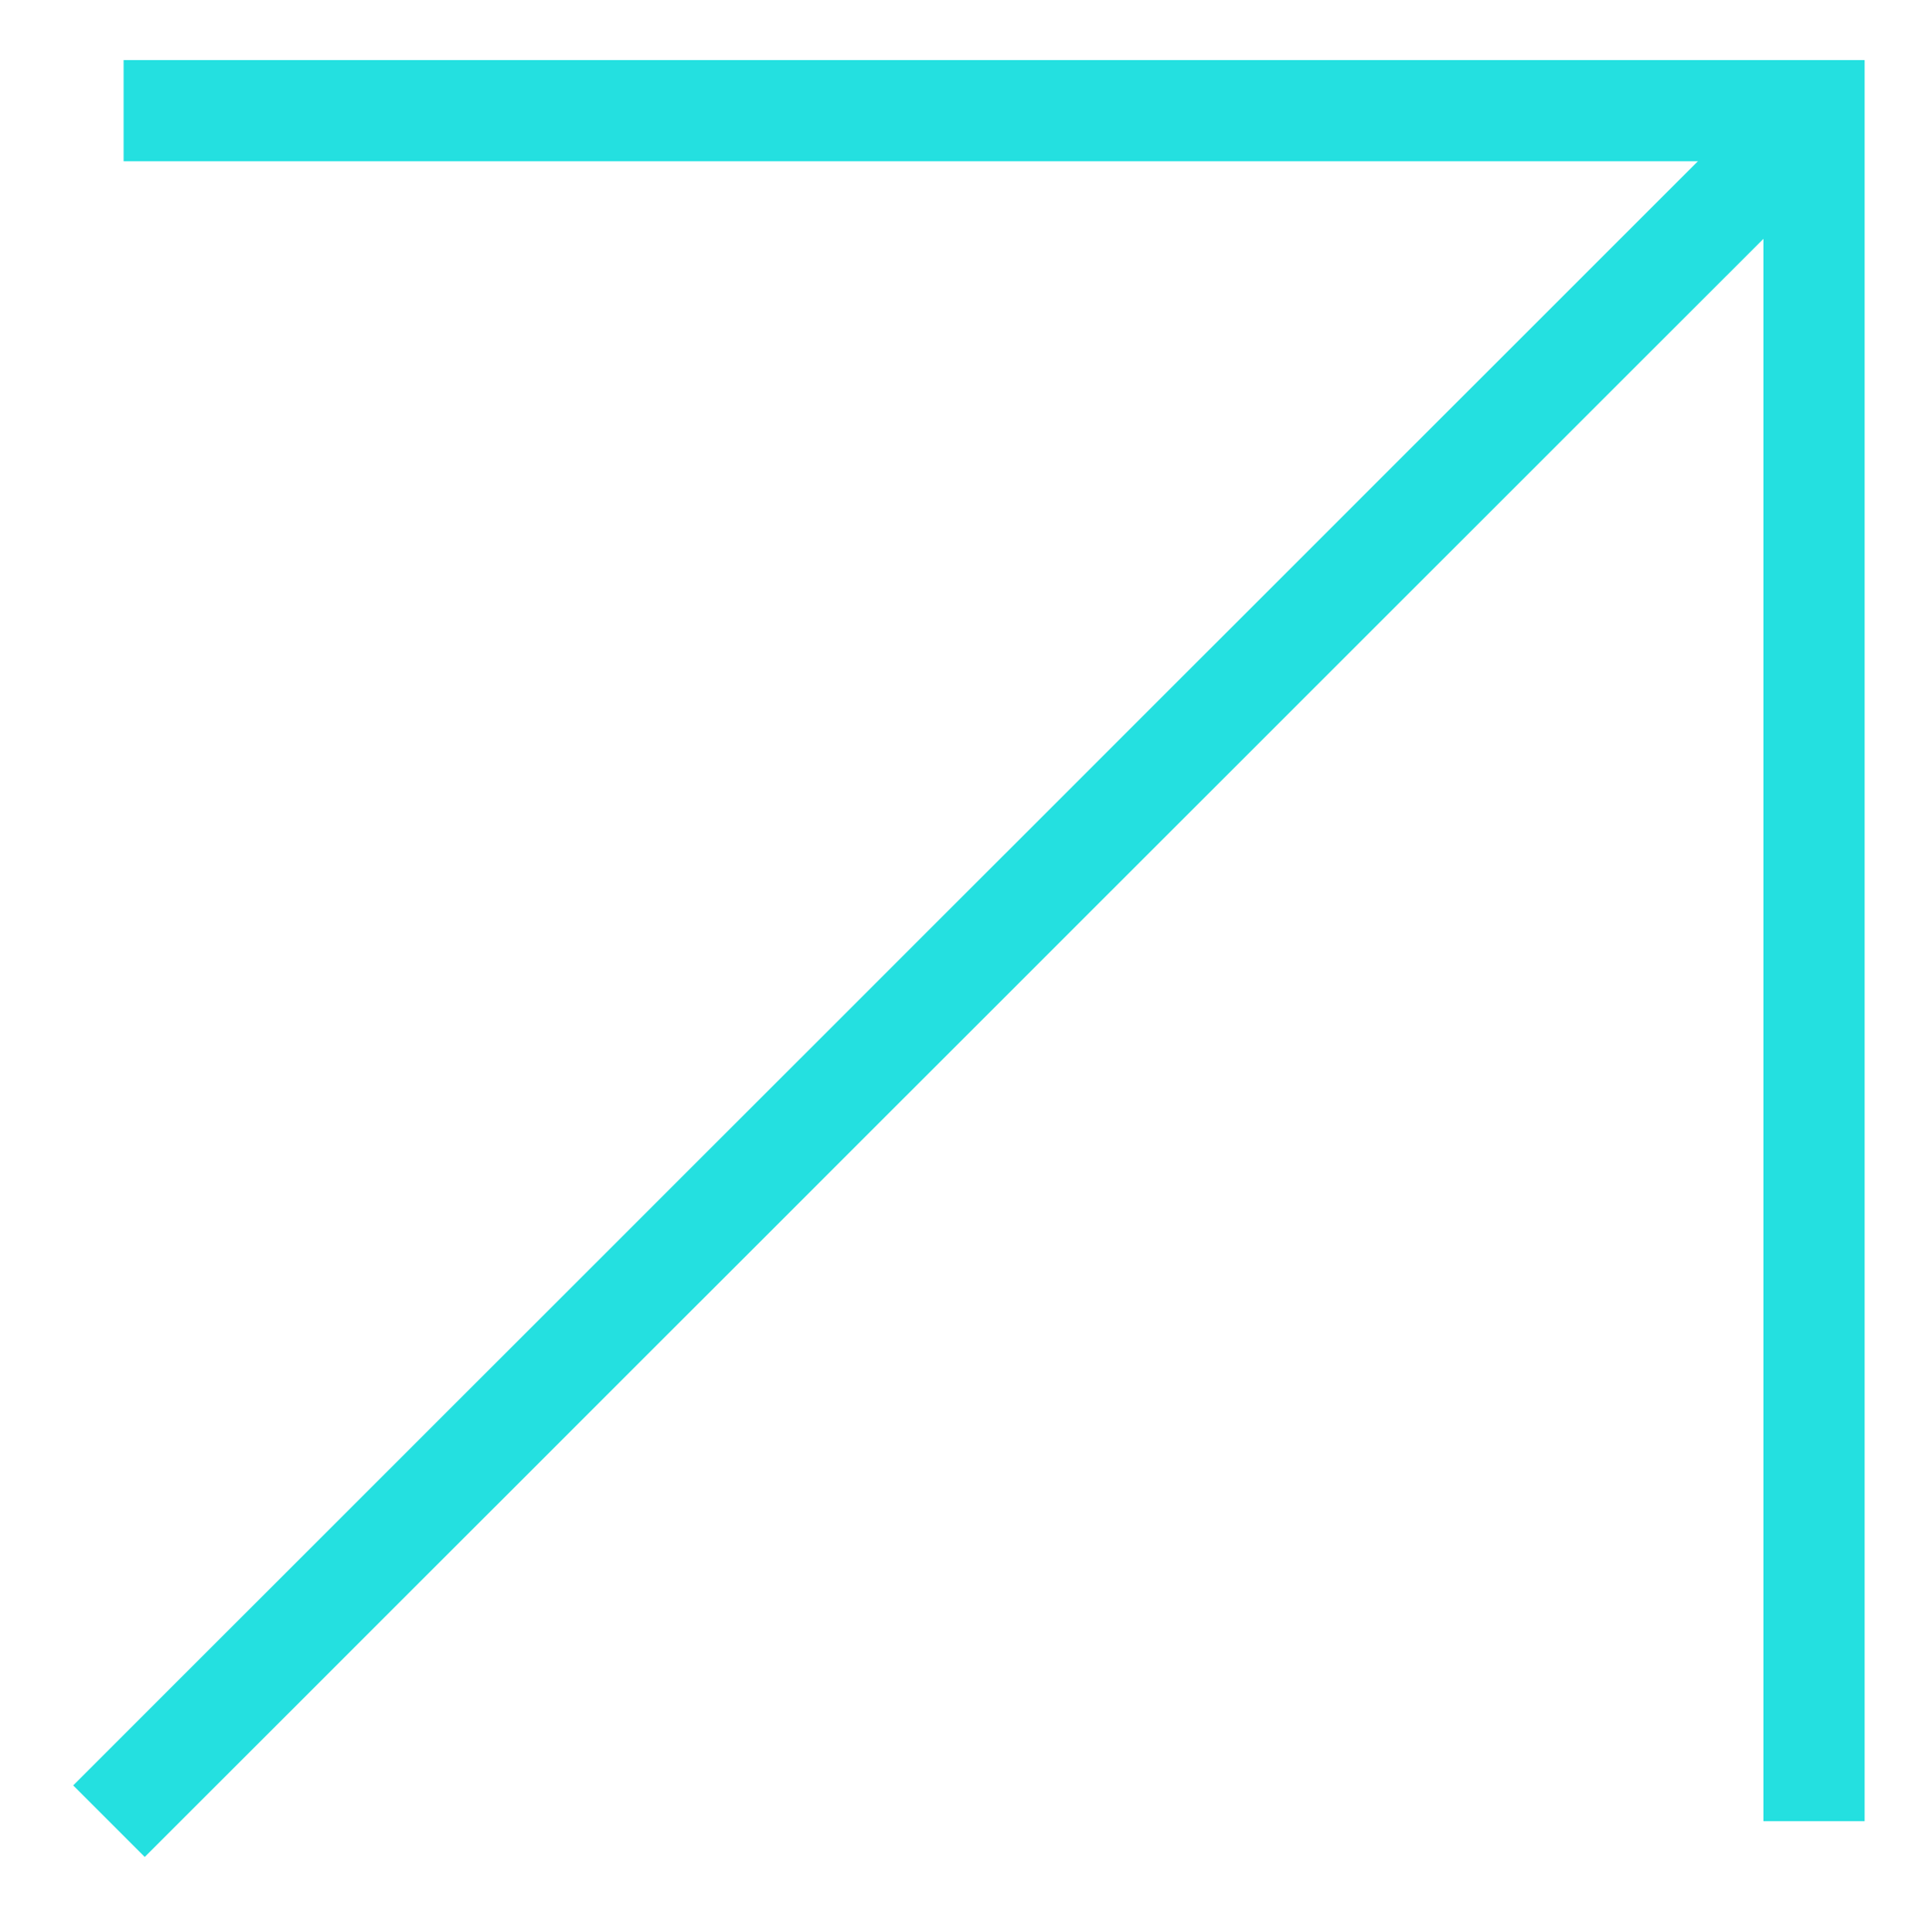
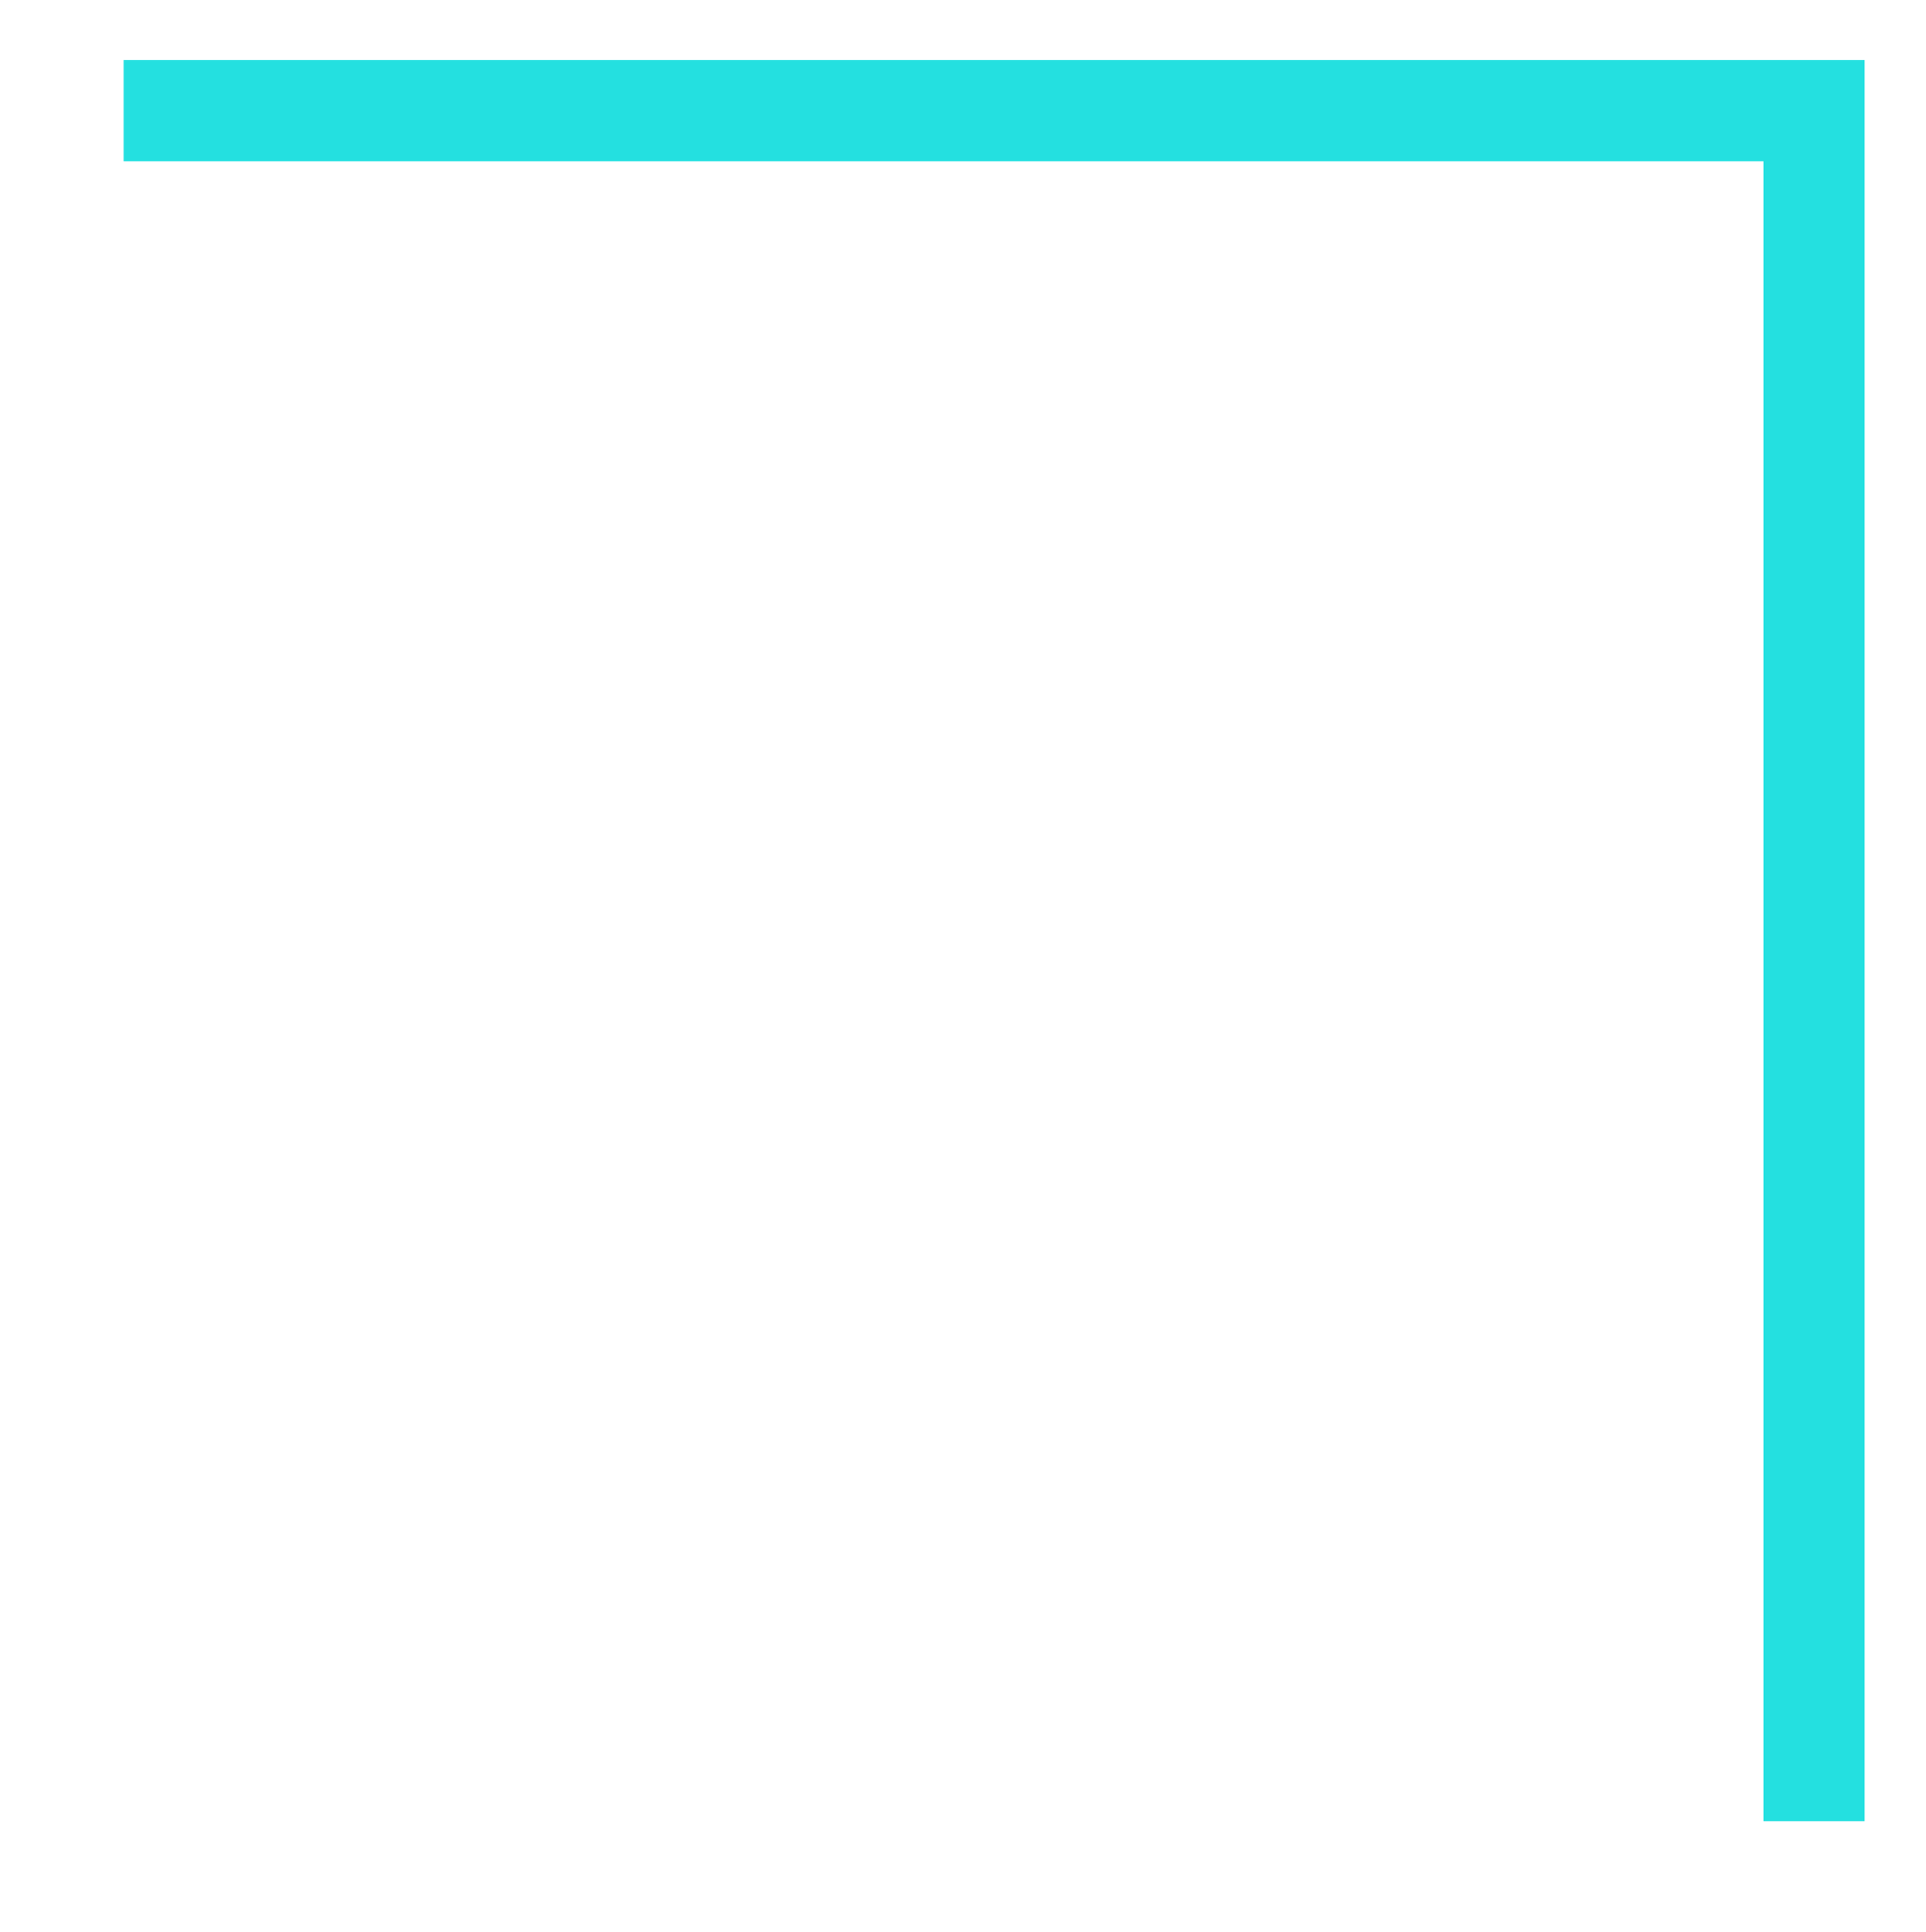
<svg xmlns="http://www.w3.org/2000/svg" id="Capa_1" viewBox="0 0 44.72 44.86">
  <defs>
    <style>.cls-1{fill:none;stroke:#24e0e0;stroke-miterlimit:10;stroke-width:2.35px;}</style>
  </defs>
-   <line class="cls-1" x1="2.53" y1="42.29" x2="42.19" y2="2.64" />
  <polyline class="cls-1" points="2.87 2.57 42.12 2.57 42.12 42.29" />
</svg>